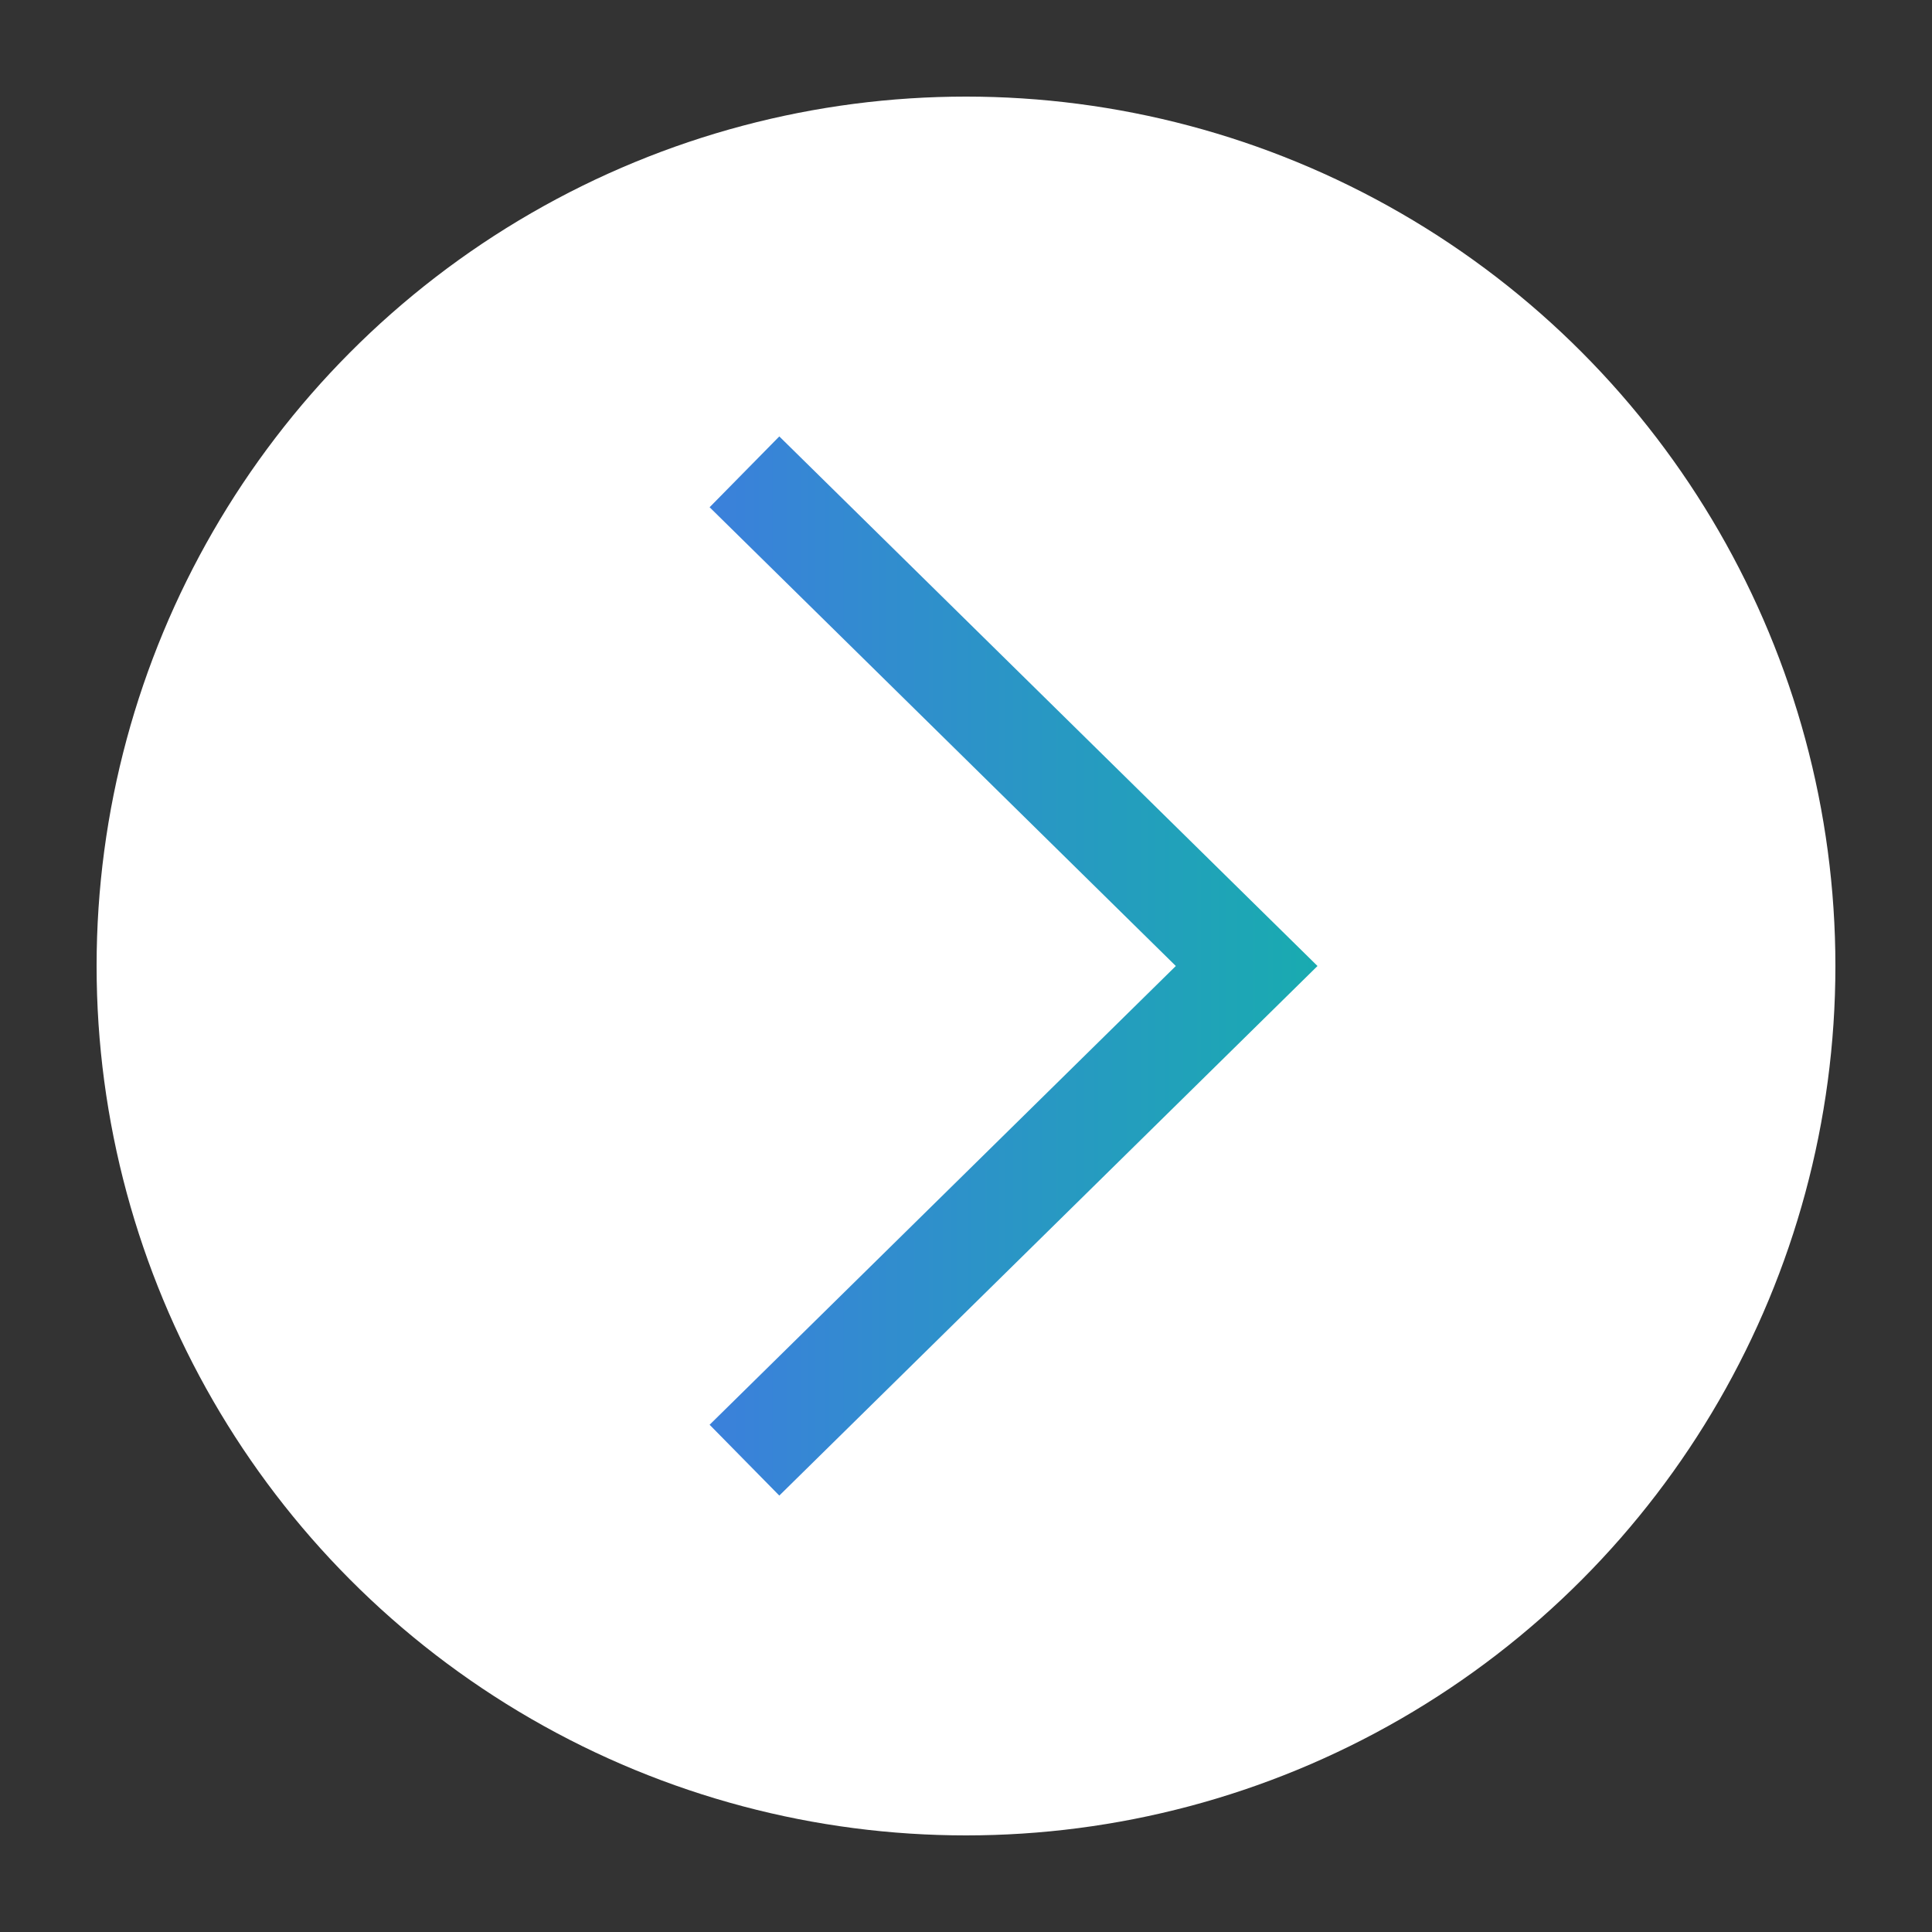
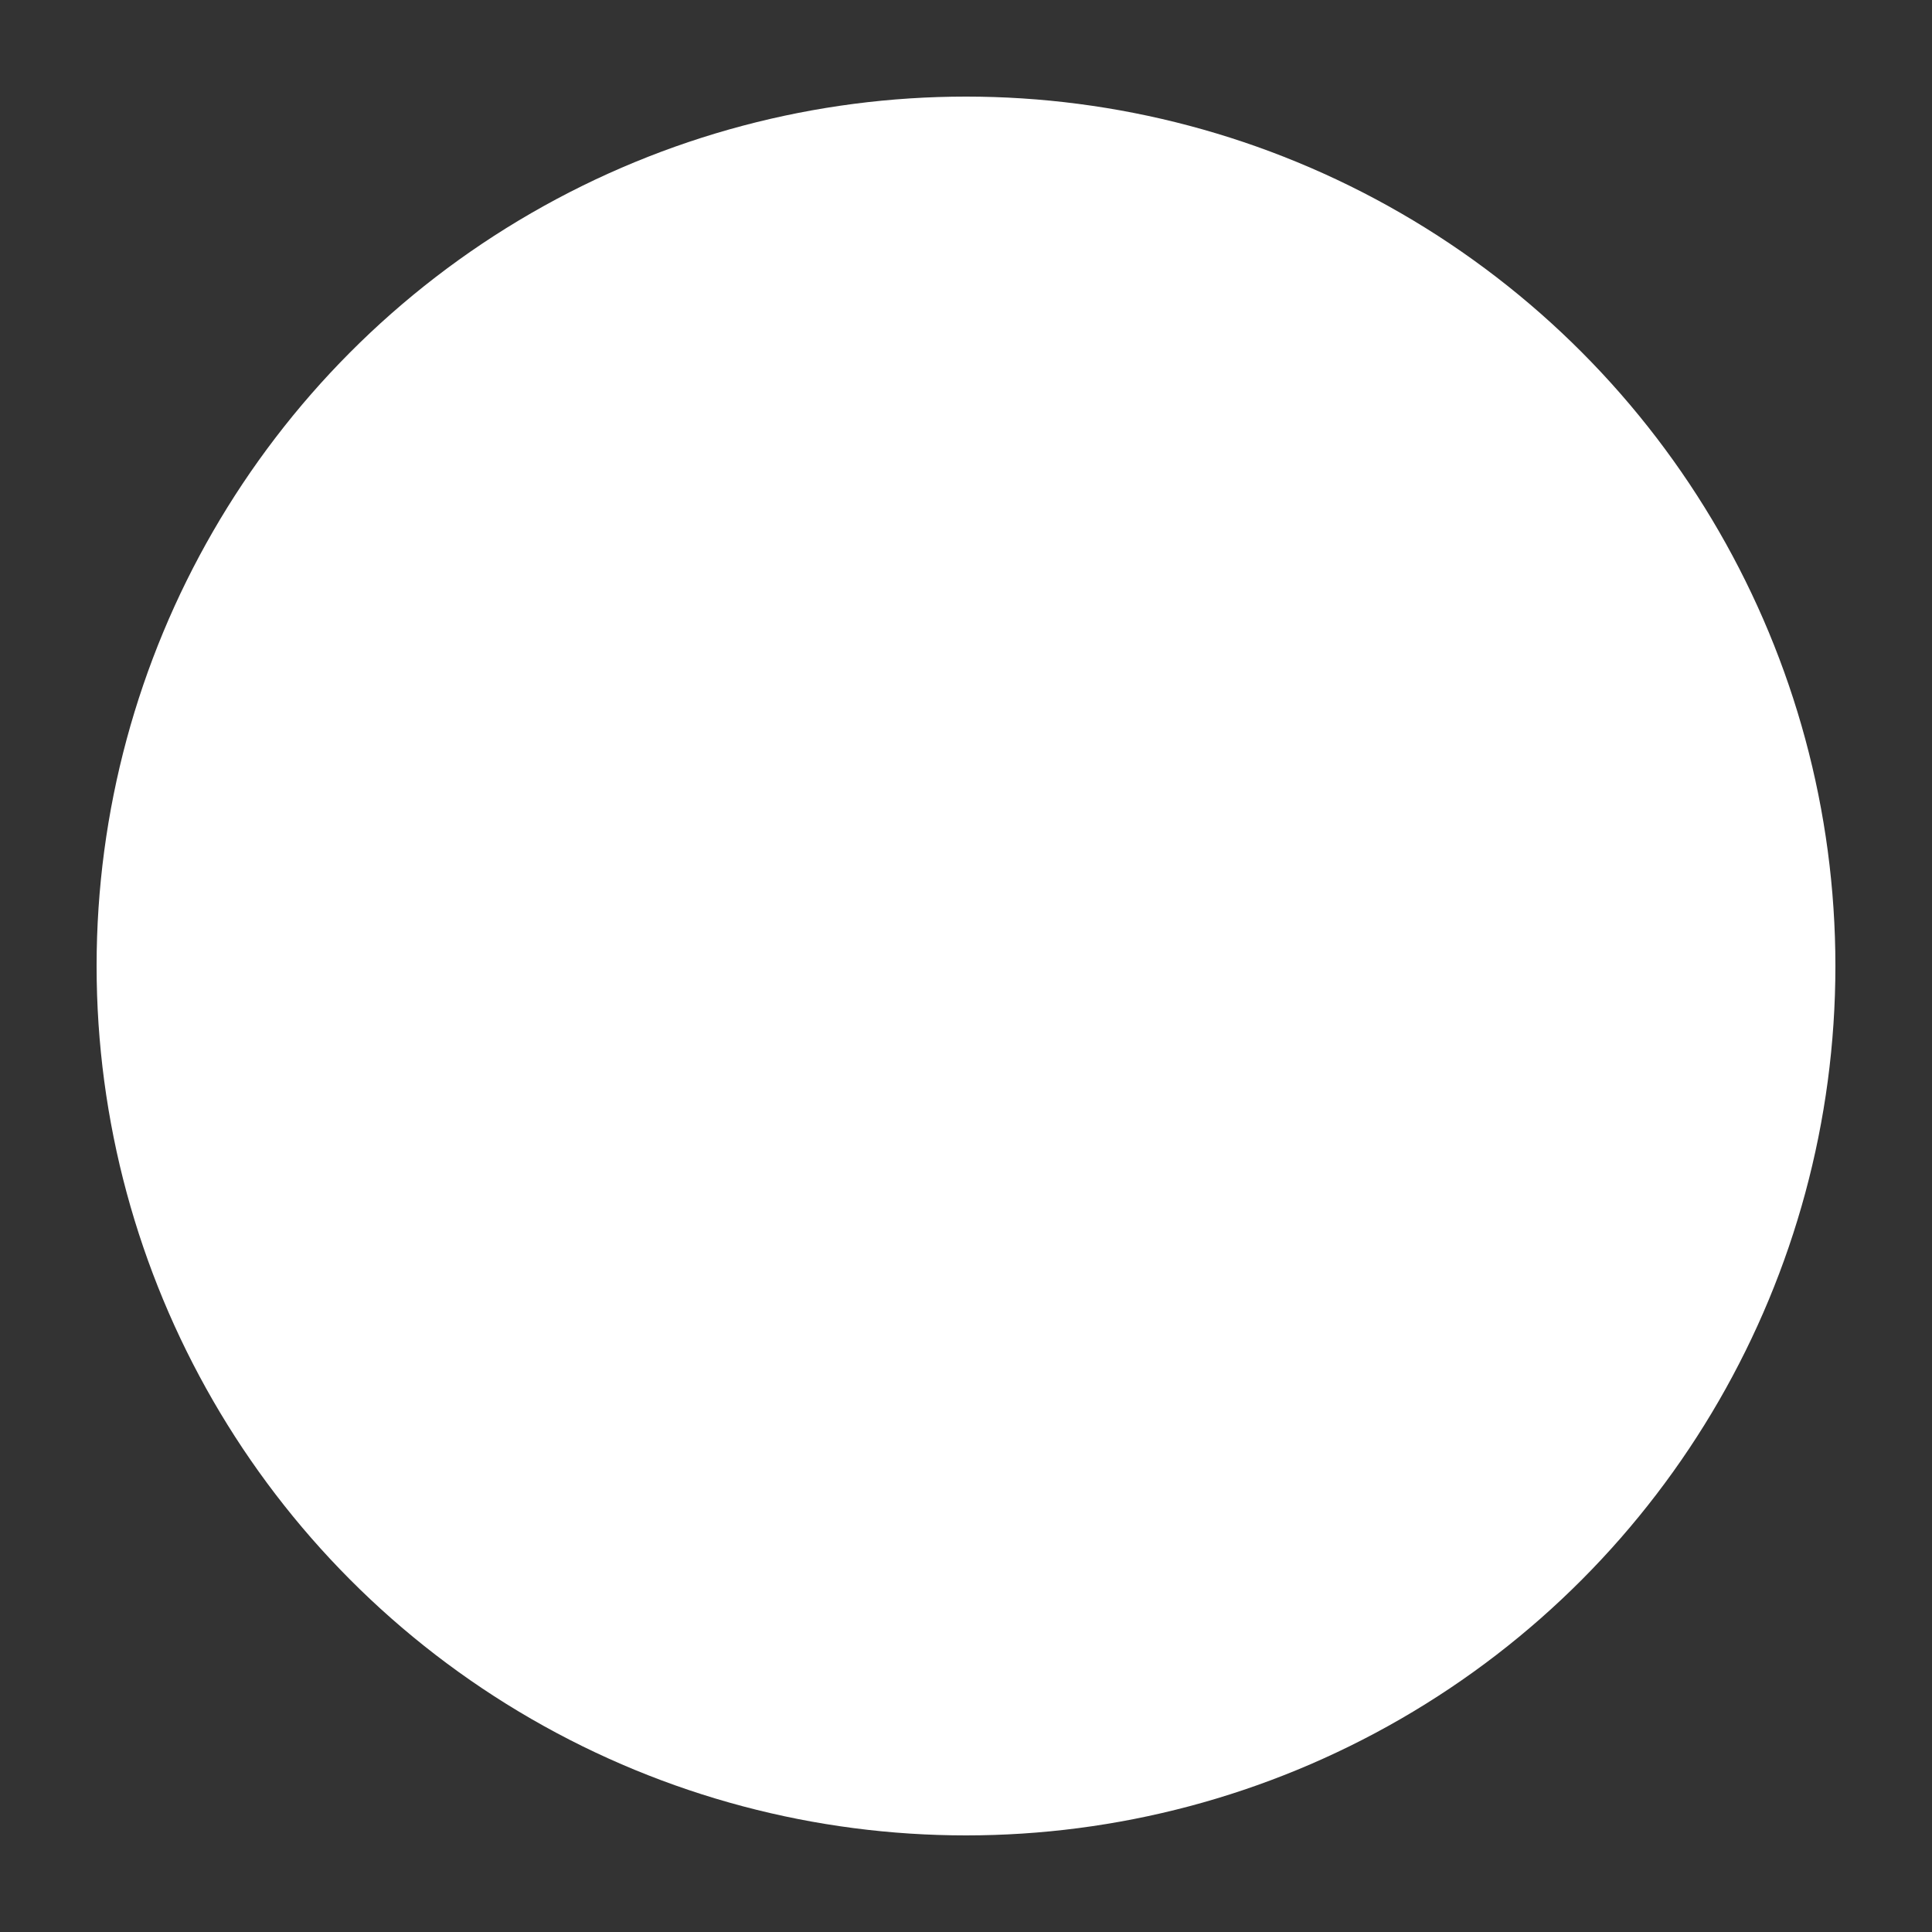
<svg xmlns="http://www.w3.org/2000/svg" version="1.1" id="レイヤー_2" x="0px" y="0px" width="100px" height="100px" viewBox="0 0 100 100" enable-background="new 0 0 100 100" xml:space="preserve">
  <rect x="0" y="0" width="100" height="100" fill="#333333" stroke="none" />
  <g>
    <circle fill="#FFFFFF" cx="50" cy="50" r="45" />
    <linearGradient id="SVGID_1_" gradientUnits="userSpaceOnUse" x1="-1532.371" y1="189.919" x2="-1500.906" y2="189.919" gradientTransform="matrix(1 0 0 -1 1569.1 239.919)">
      <stop offset="0" style="stop-color:#3B80DB" />
      <stop offset="1" style="stop-color:#19ABB0" />
    </linearGradient>
-     <path fill="none" stroke="url(#SVGID_1_)" stroke-width="5.143" stroke-miterlimit="10" d="M38.533,24.422L64.527,50   L38.533,75.578" />
  </g>
</svg>